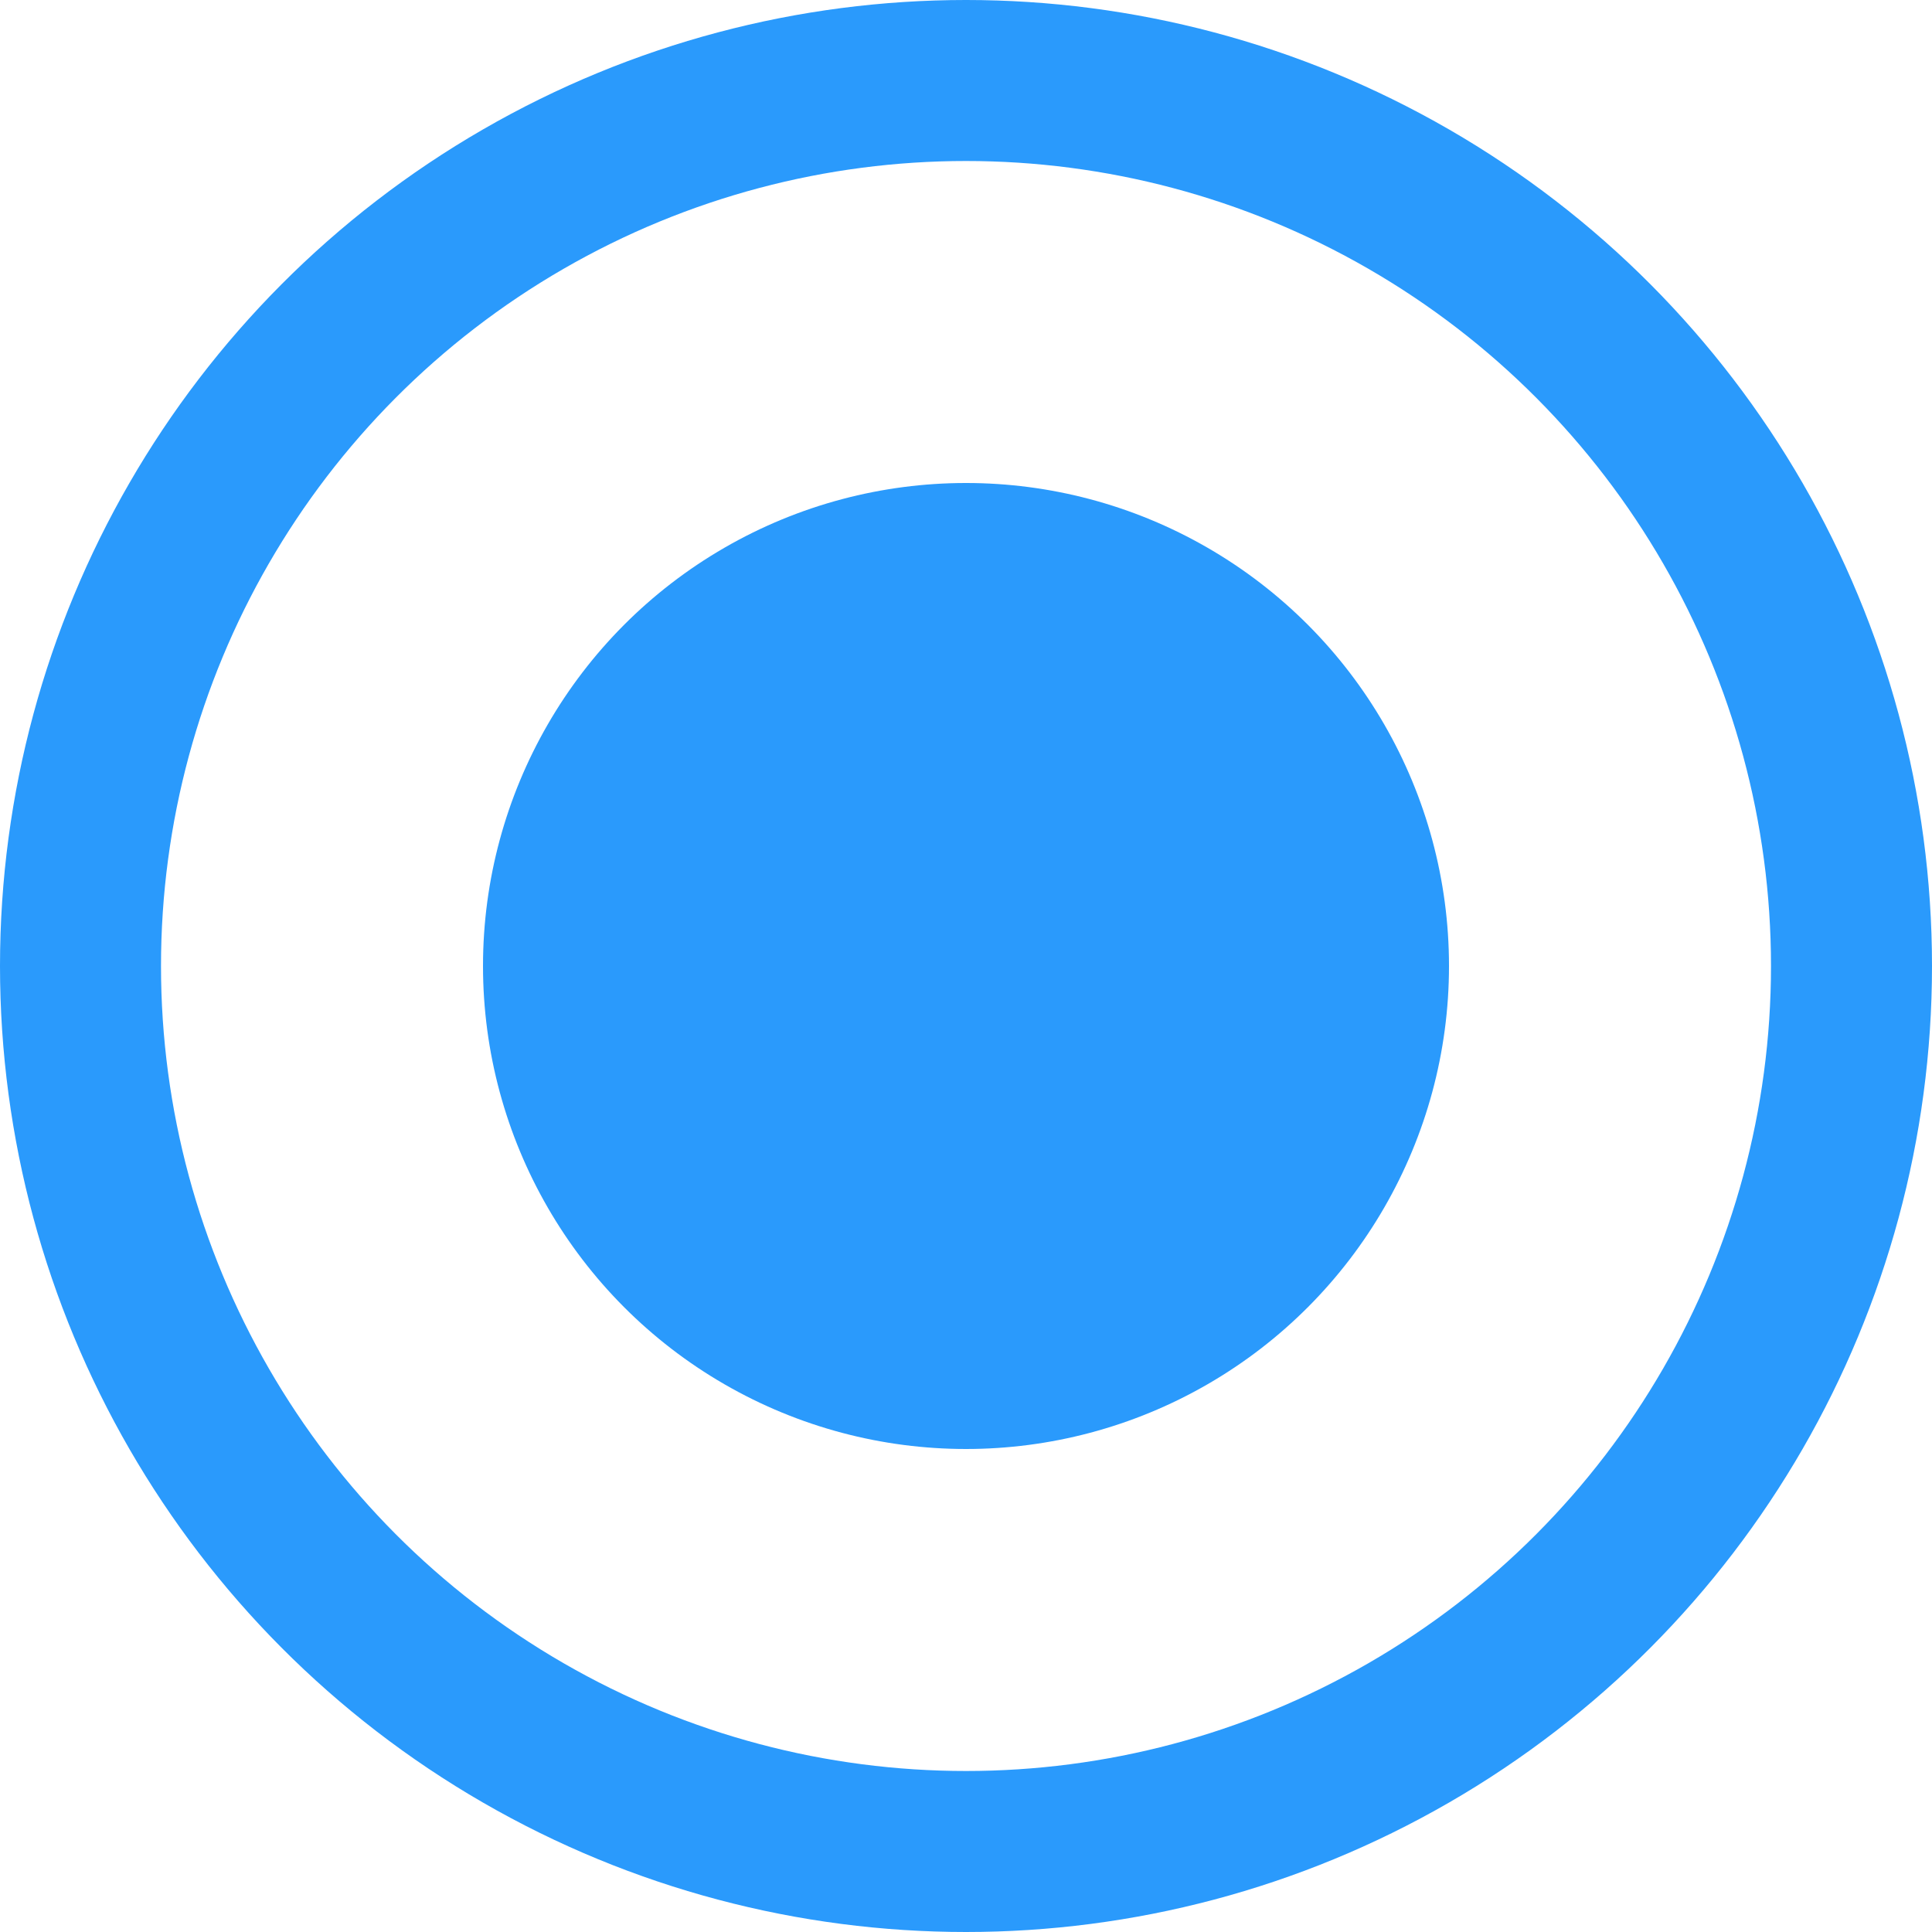
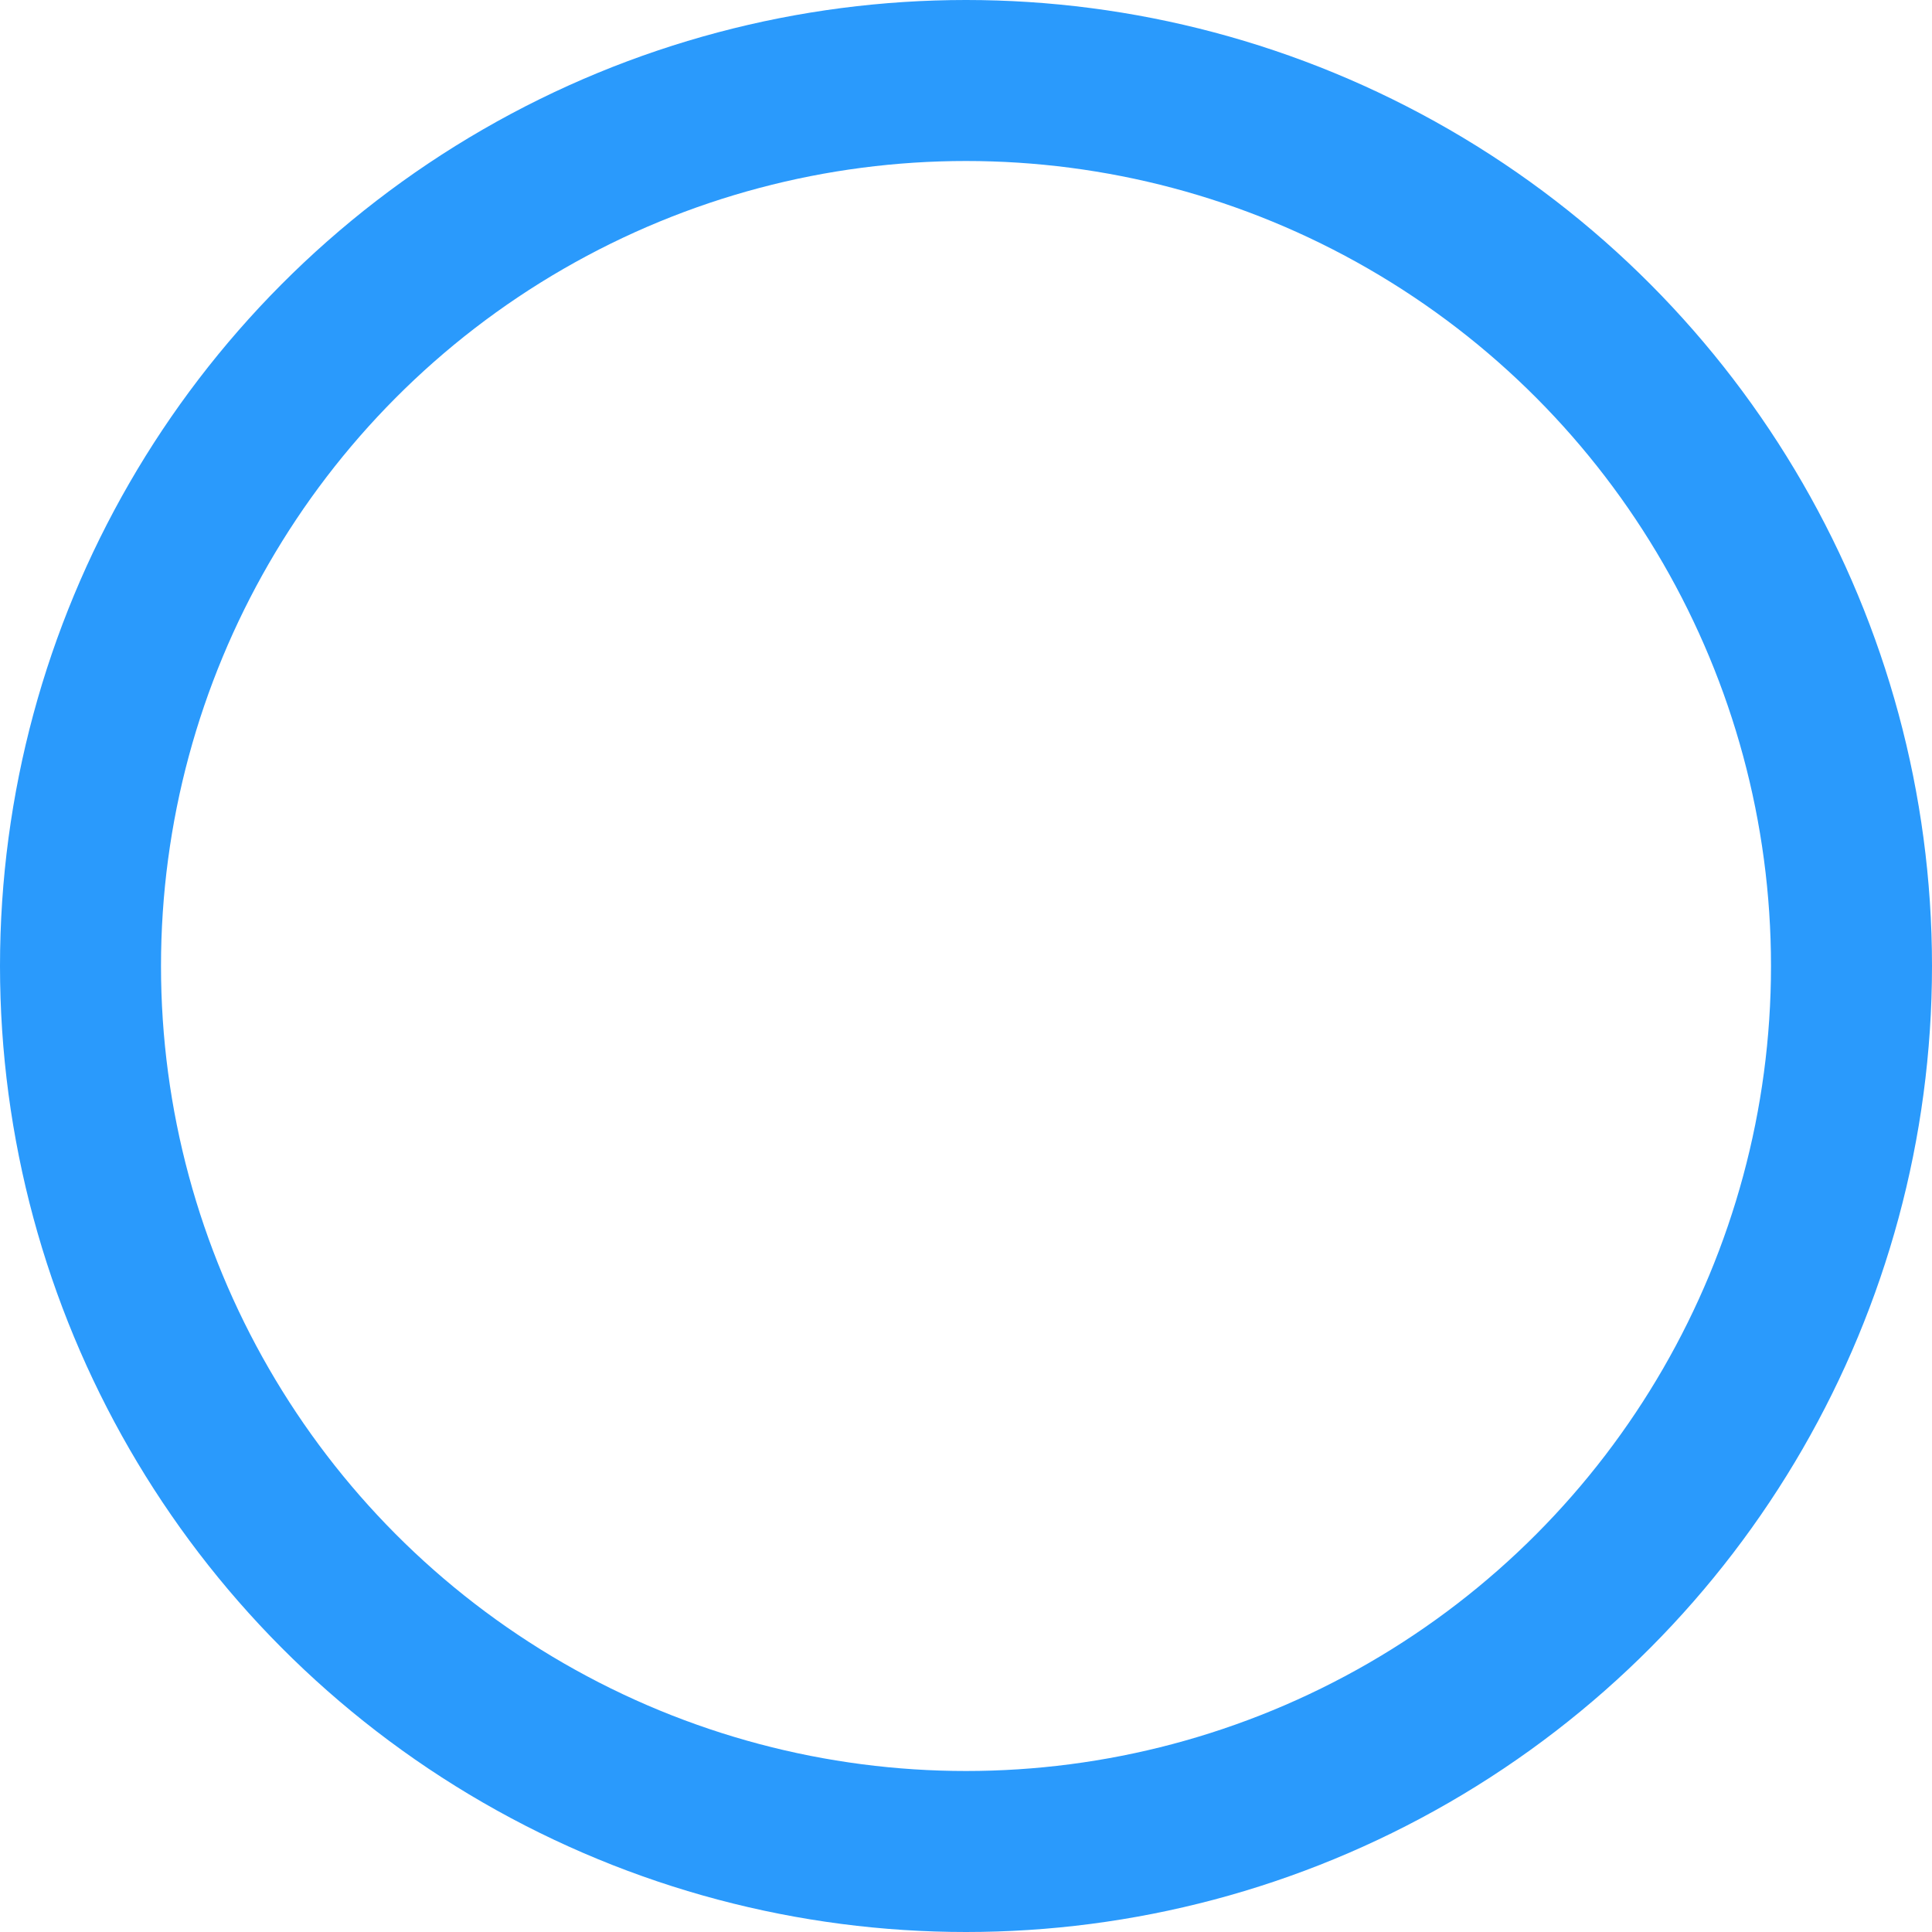
<svg xmlns="http://www.w3.org/2000/svg" width="24" height="24" viewBox="0 0 24 24" fill="none">
  <circle cx="12" cy="12" r="11" stroke="#2A9AFC" stroke-width="2" />
-   <circle cx="12" cy="12" r="6" fill="#2A9AFC" />
</svg>